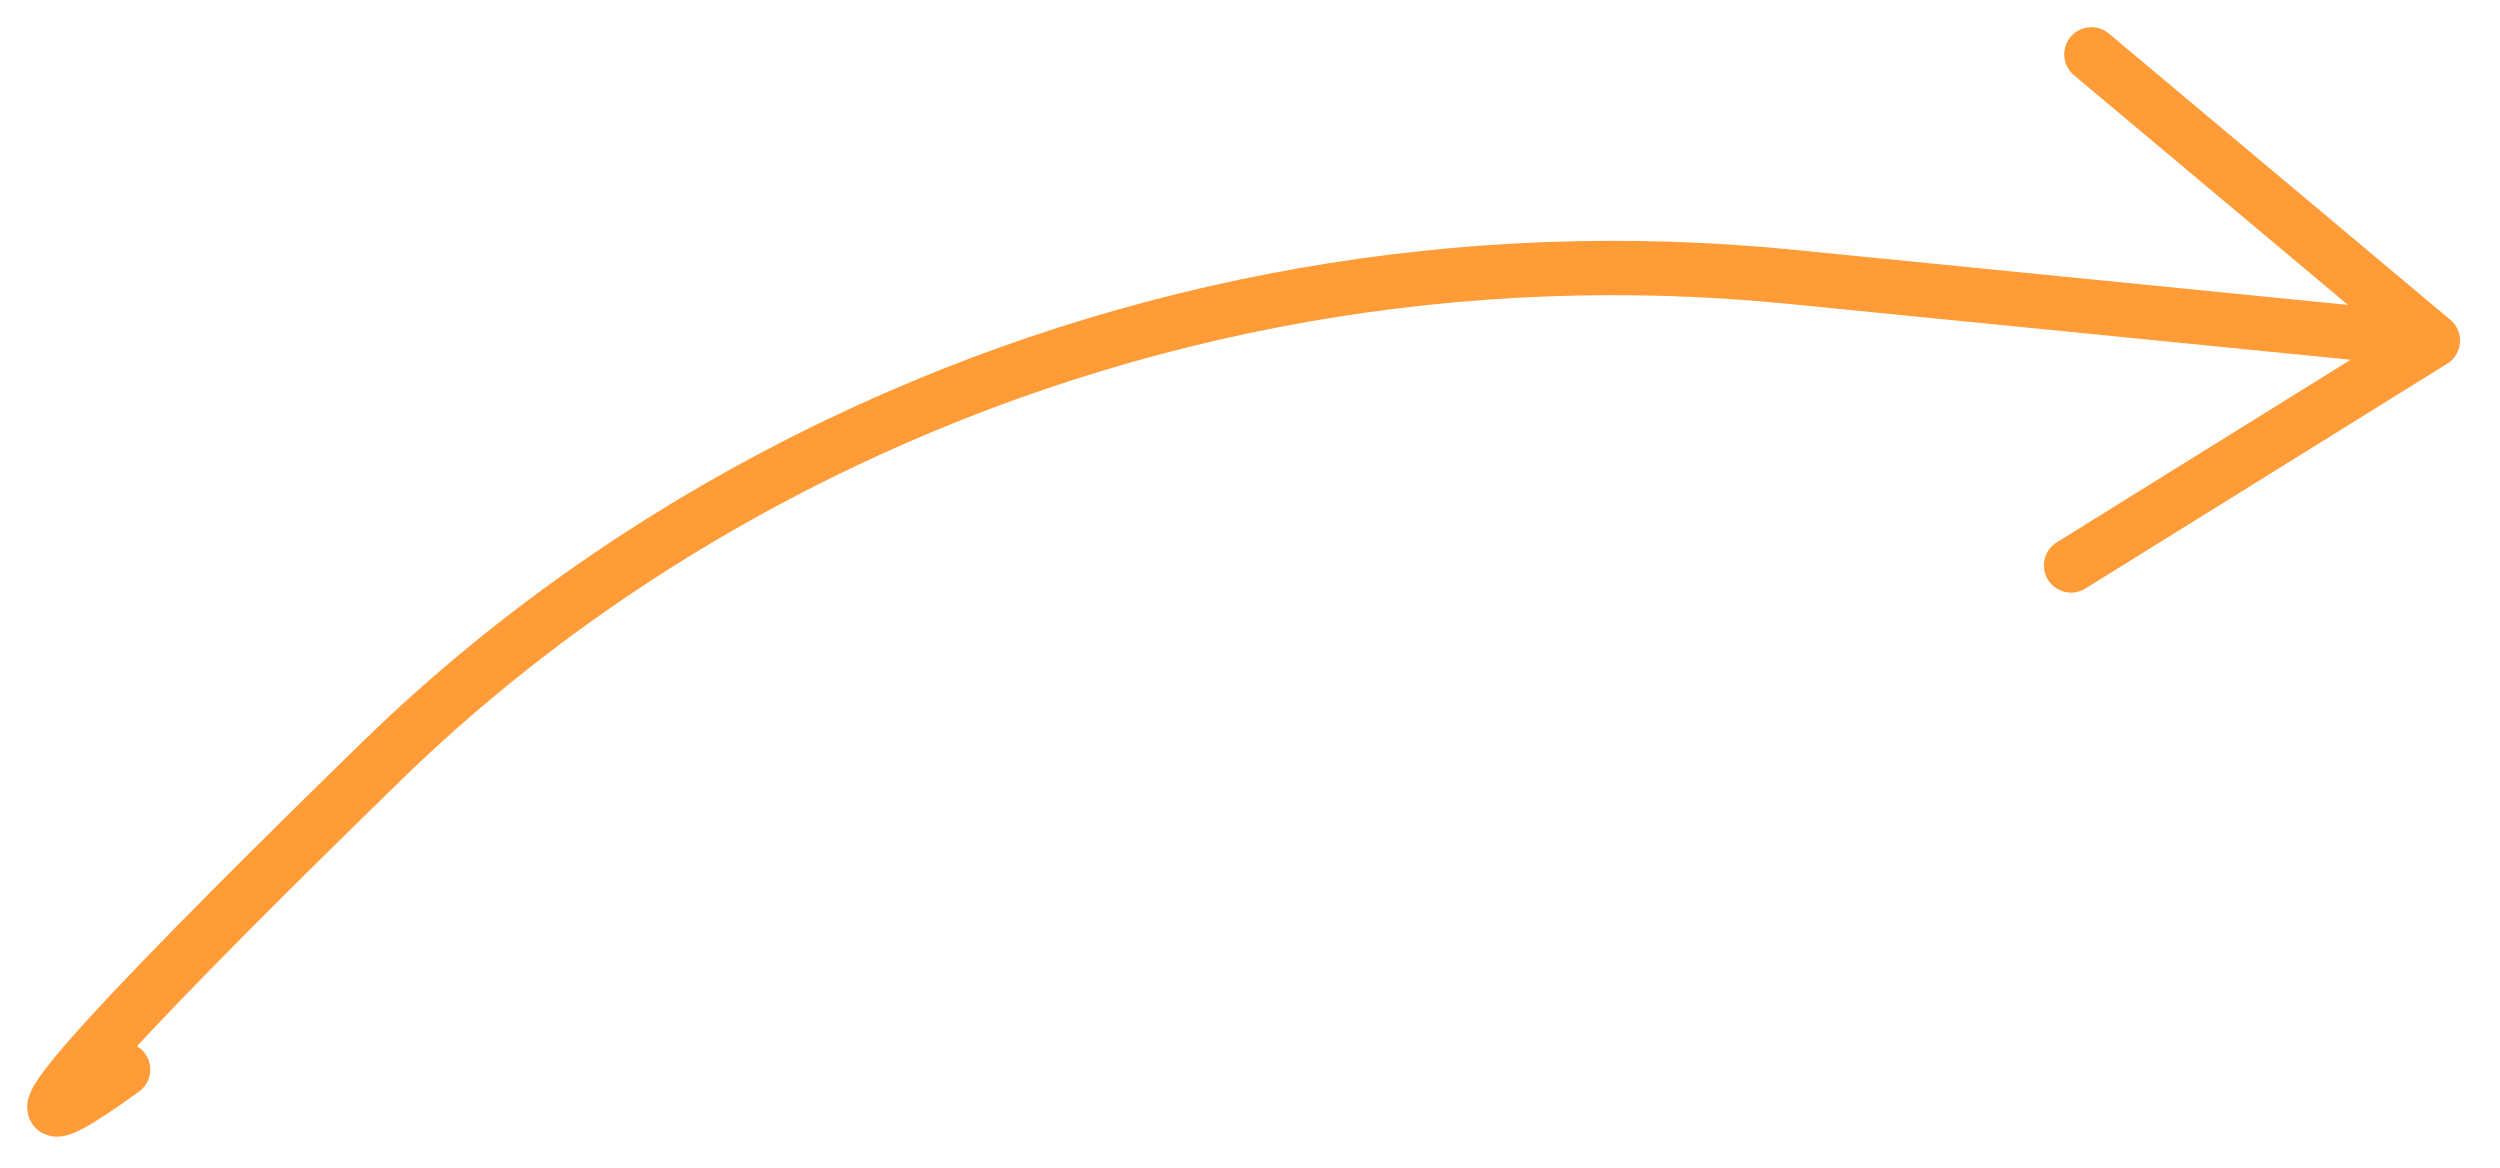
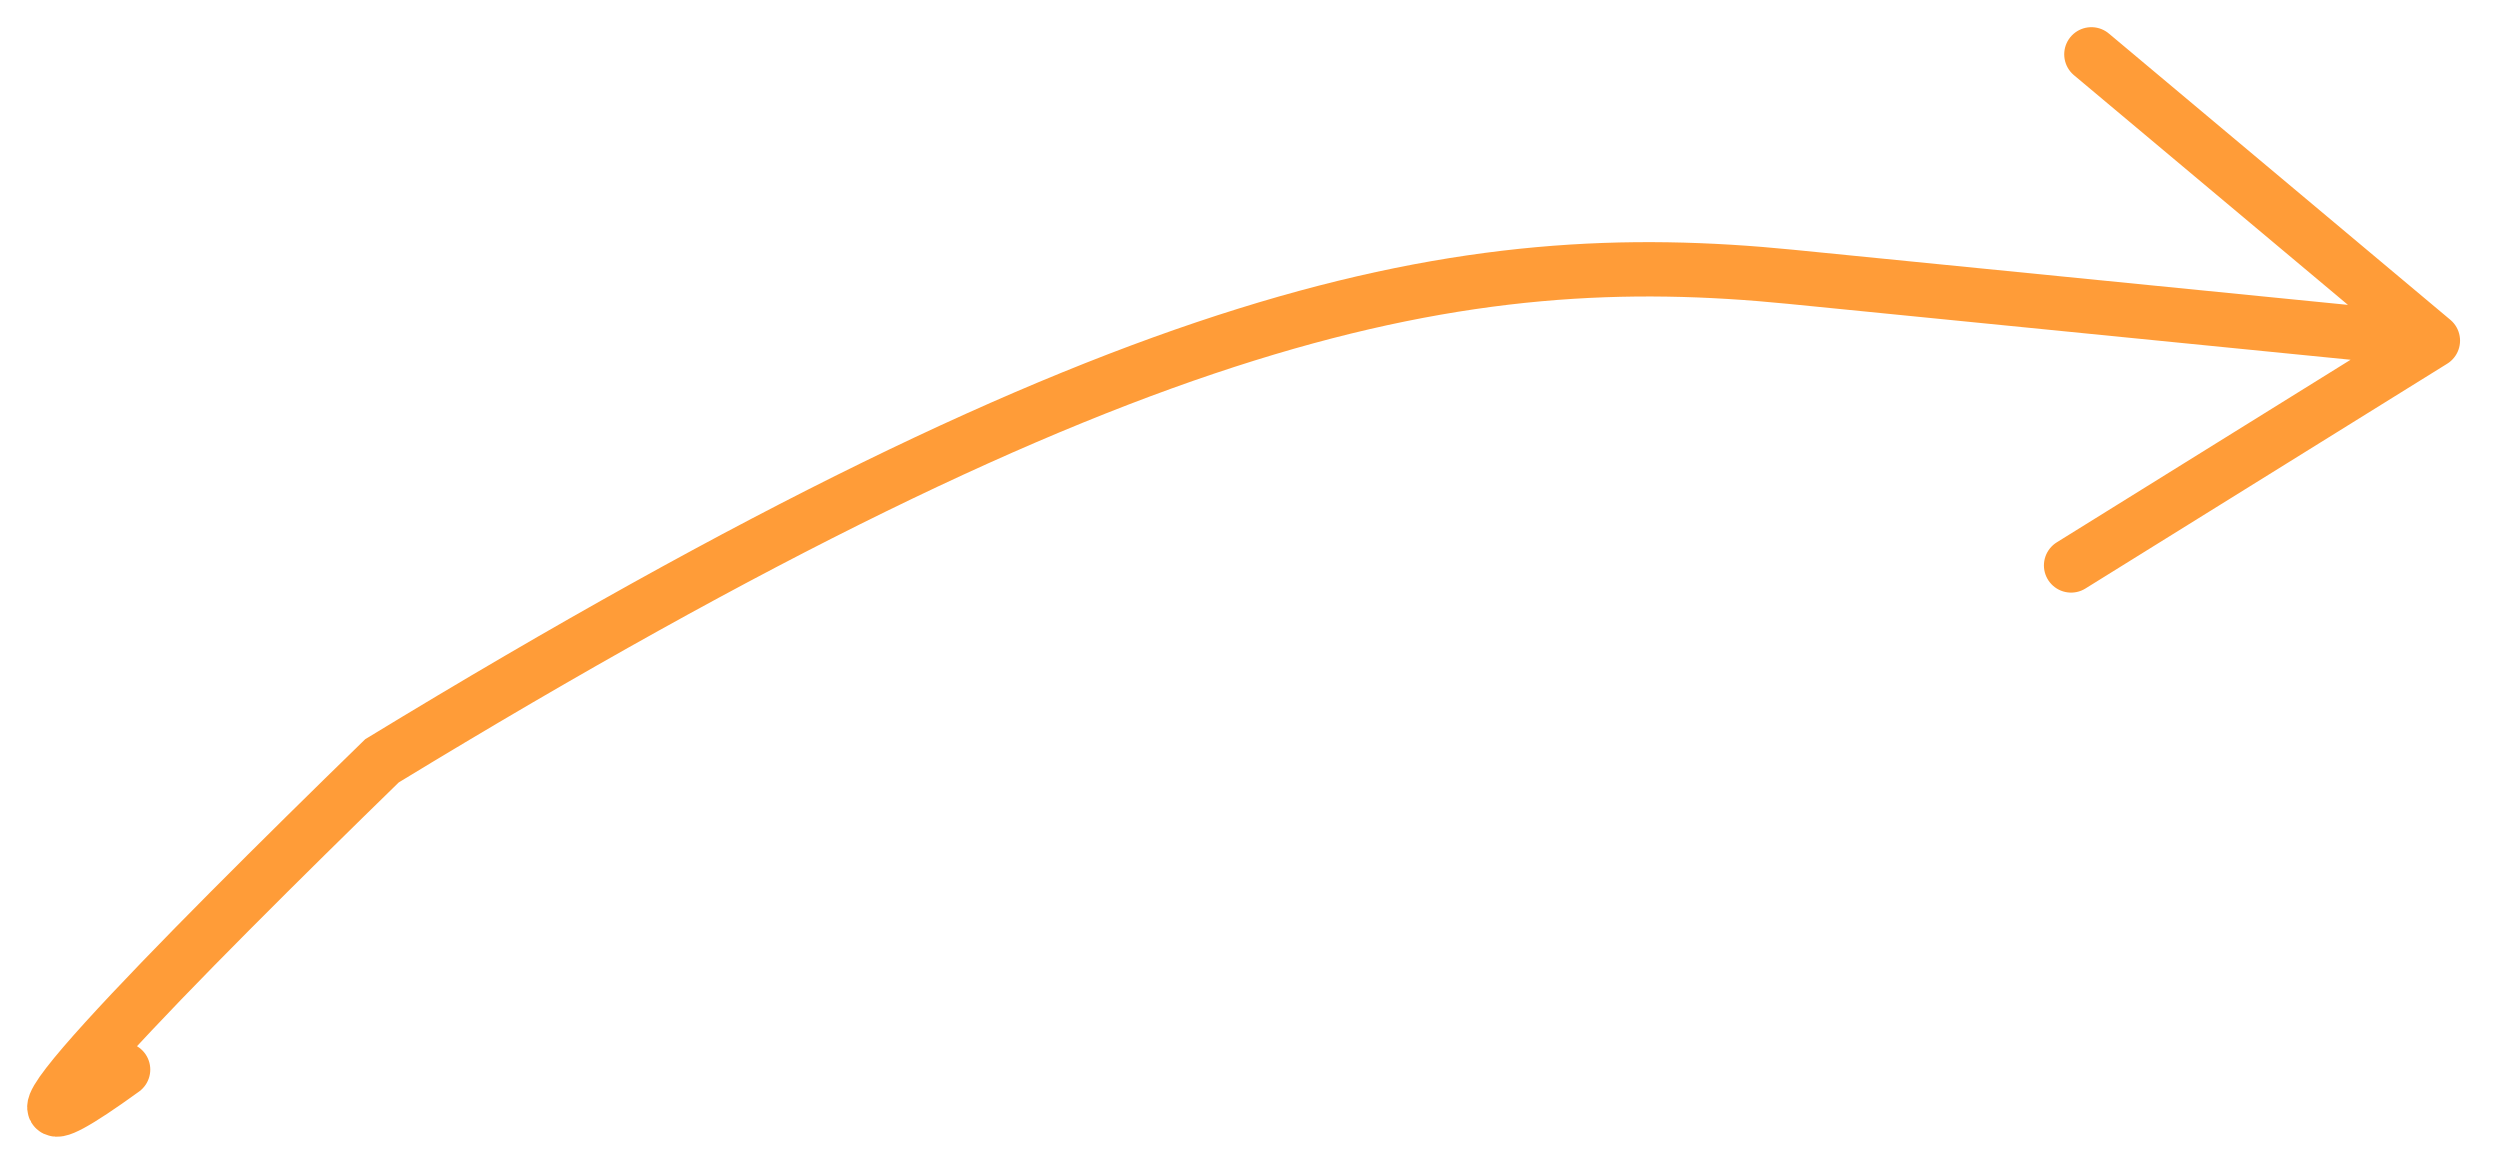
<svg xmlns="http://www.w3.org/2000/svg" fill="none" height="100%" overflow="visible" preserveAspectRatio="none" style="display: block;" viewBox="0 0 92 43" width="100%">
  <g filter="url(#filter0_g_0_71097)" id="Vector 287">
-     <path d="M4.53 39.36C-2.538 44.476 6.684 35.18 14.058 27.997C18.981 23.201 24.688 19.297 30.887 16.329C41.774 11.117 53.883 8.992 65.895 10.186L89.53 12.535M89.53 12.535L76.963 2M89.53 12.535L76.216 20.808" stroke="#FF9C38" stroke-linecap="round" stroke-width="2" />
+     <path d="M4.53 39.36C-2.538 44.476 6.684 35.18 14.058 27.997C41.774 11.117 53.883 8.992 65.895 10.186L89.53 12.535M89.53 12.535L76.963 2M89.53 12.535L76.216 20.808" stroke="#FF9C38" stroke-linecap="round" stroke-width="2" />
  </g>
  <defs>
    <filter color-interpolation-filters="sRGB" filterUnits="userSpaceOnUse" height="41.233" id="filter0_g_0_71097" width="90.631" x="0.8" y="0.8">
      <feFlood flood-opacity="0" result="BackgroundImageFix" />
      <feBlend in="SourceGraphic" in2="BackgroundImageFix" mode="normal" result="shape" />
      <feTurbulence baseFrequency="0.294 0.294" numOctaves="3" seed="9445" type="fractalNoise" />
      <feDisplacementMap height="100%" in="shape" result="displacedImage" scale="0.4" width="100%" xChannelSelector="R" yChannelSelector="G" />
      <feMerge result="effect1_texture_0_71097">
        <feMergeNode in="displacedImage" />
      </feMerge>
    </filter>
  </defs>
</svg>